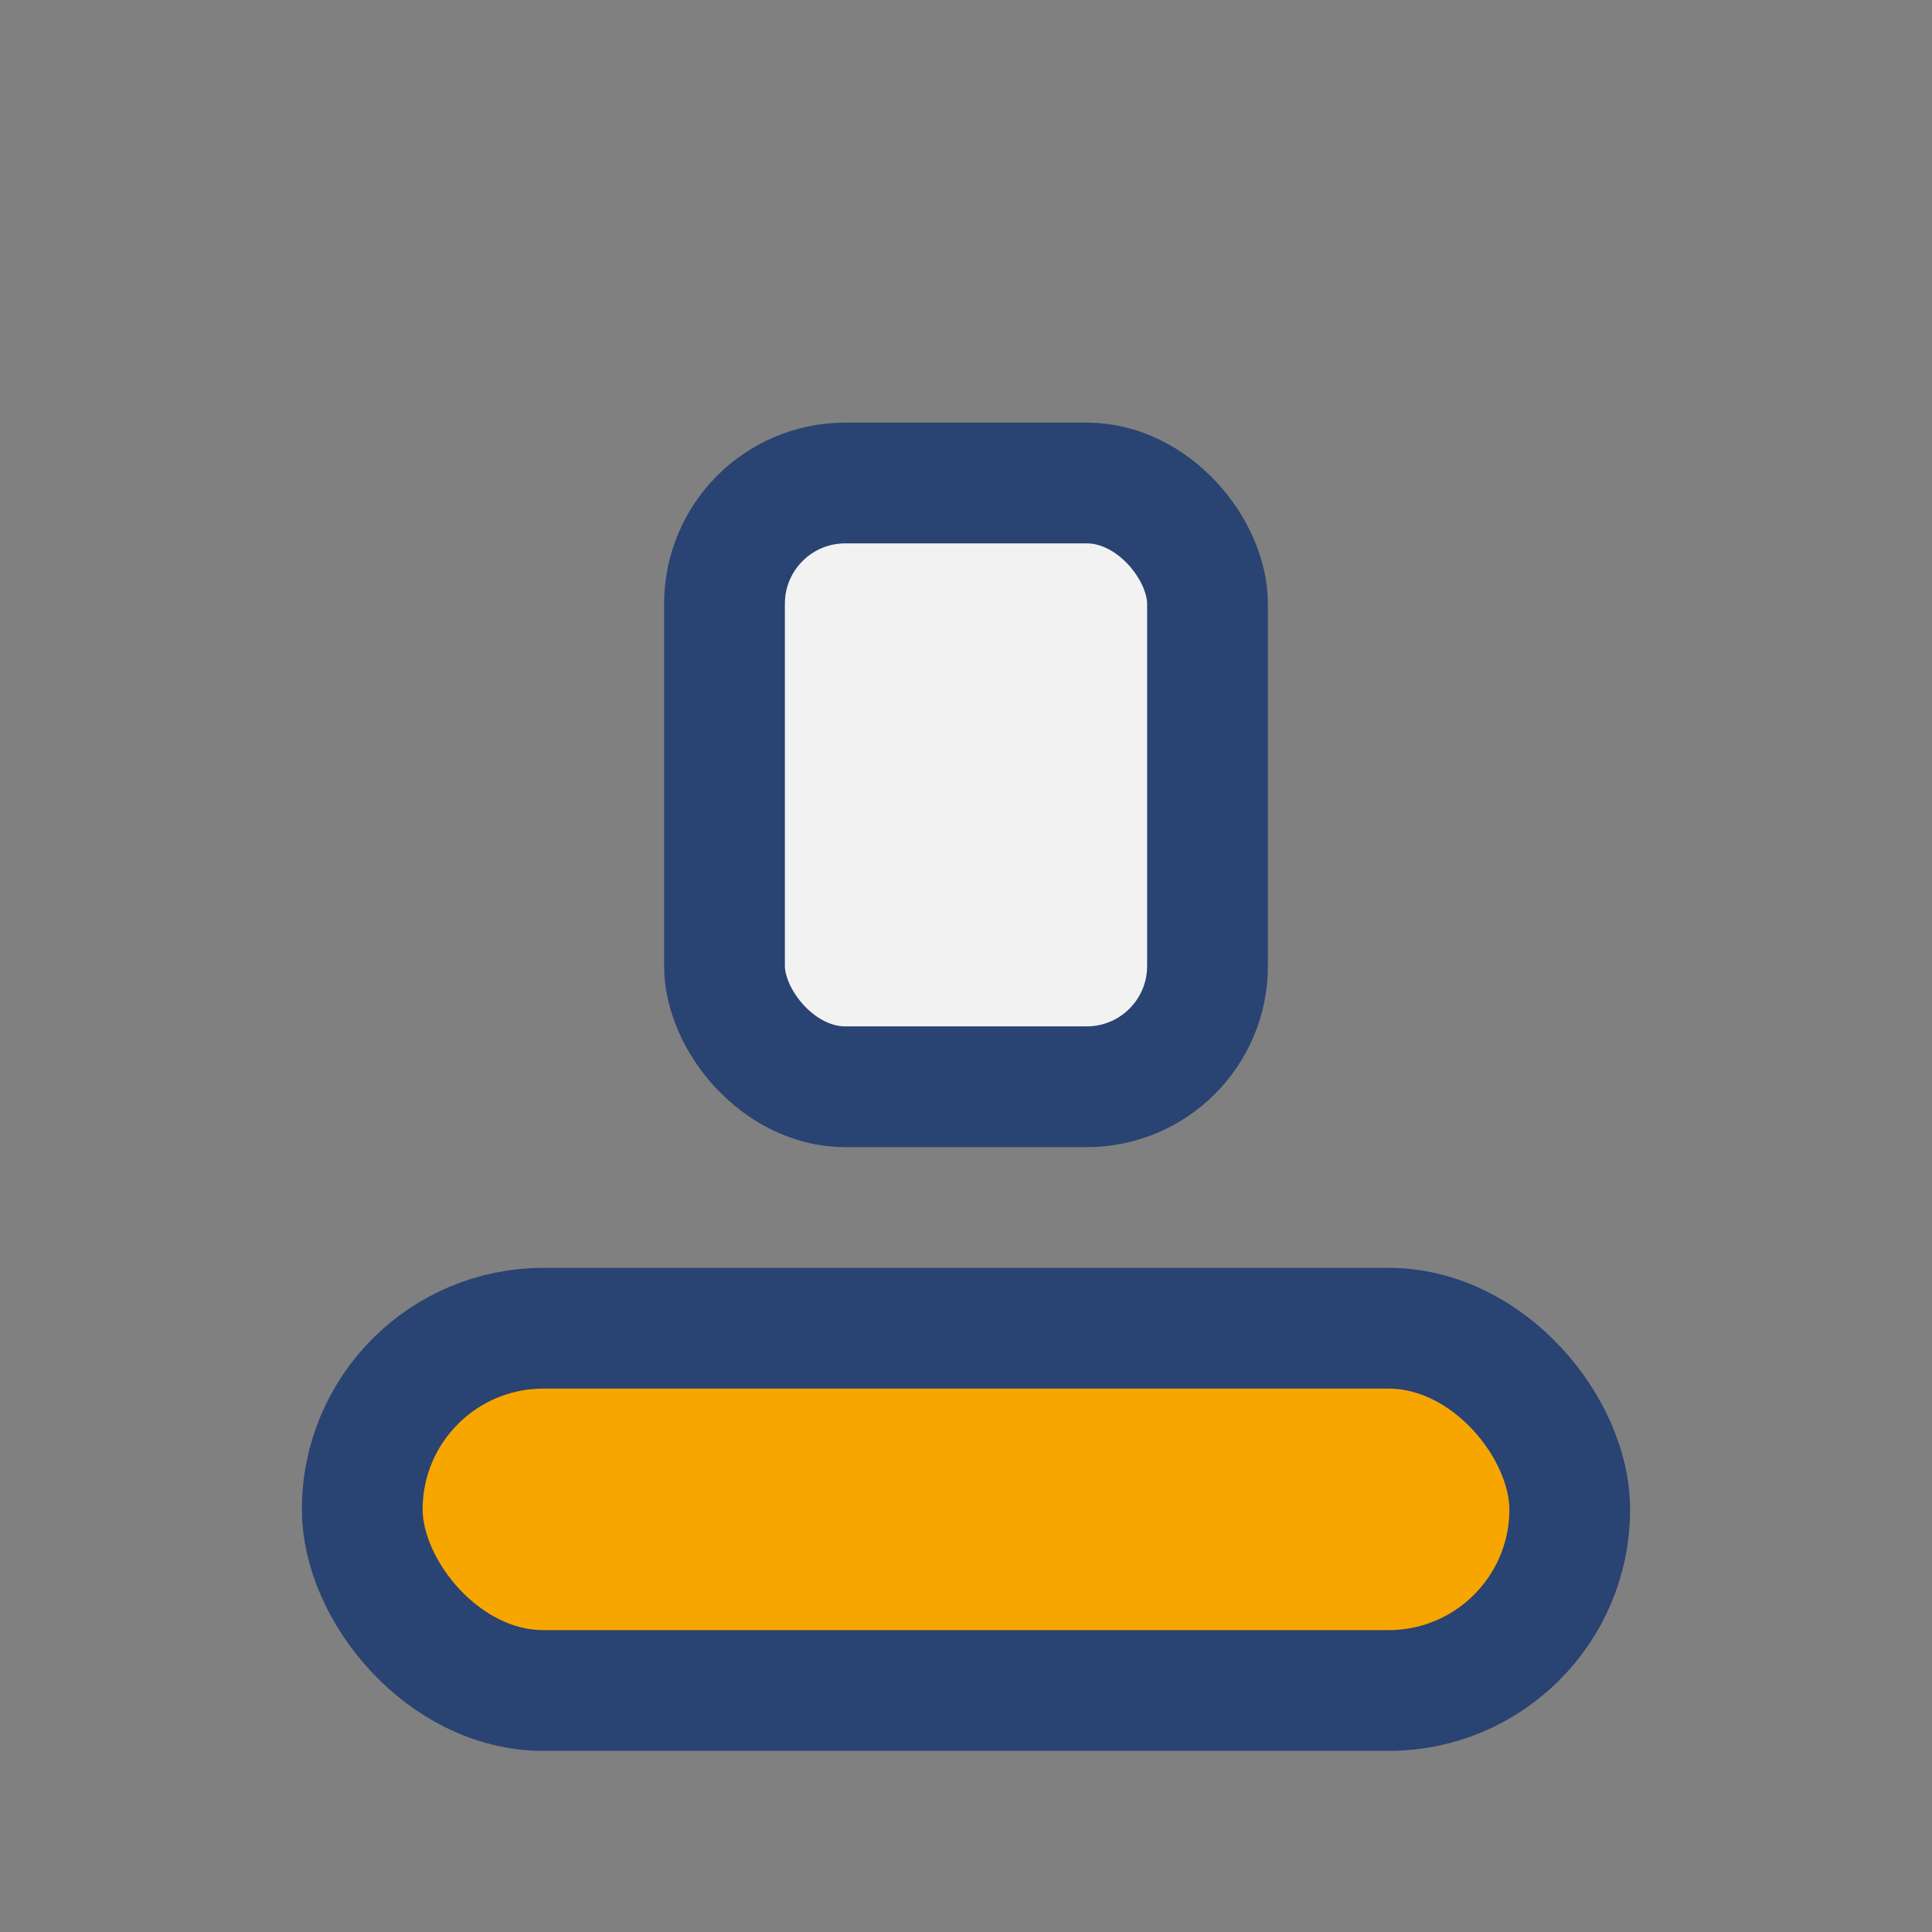
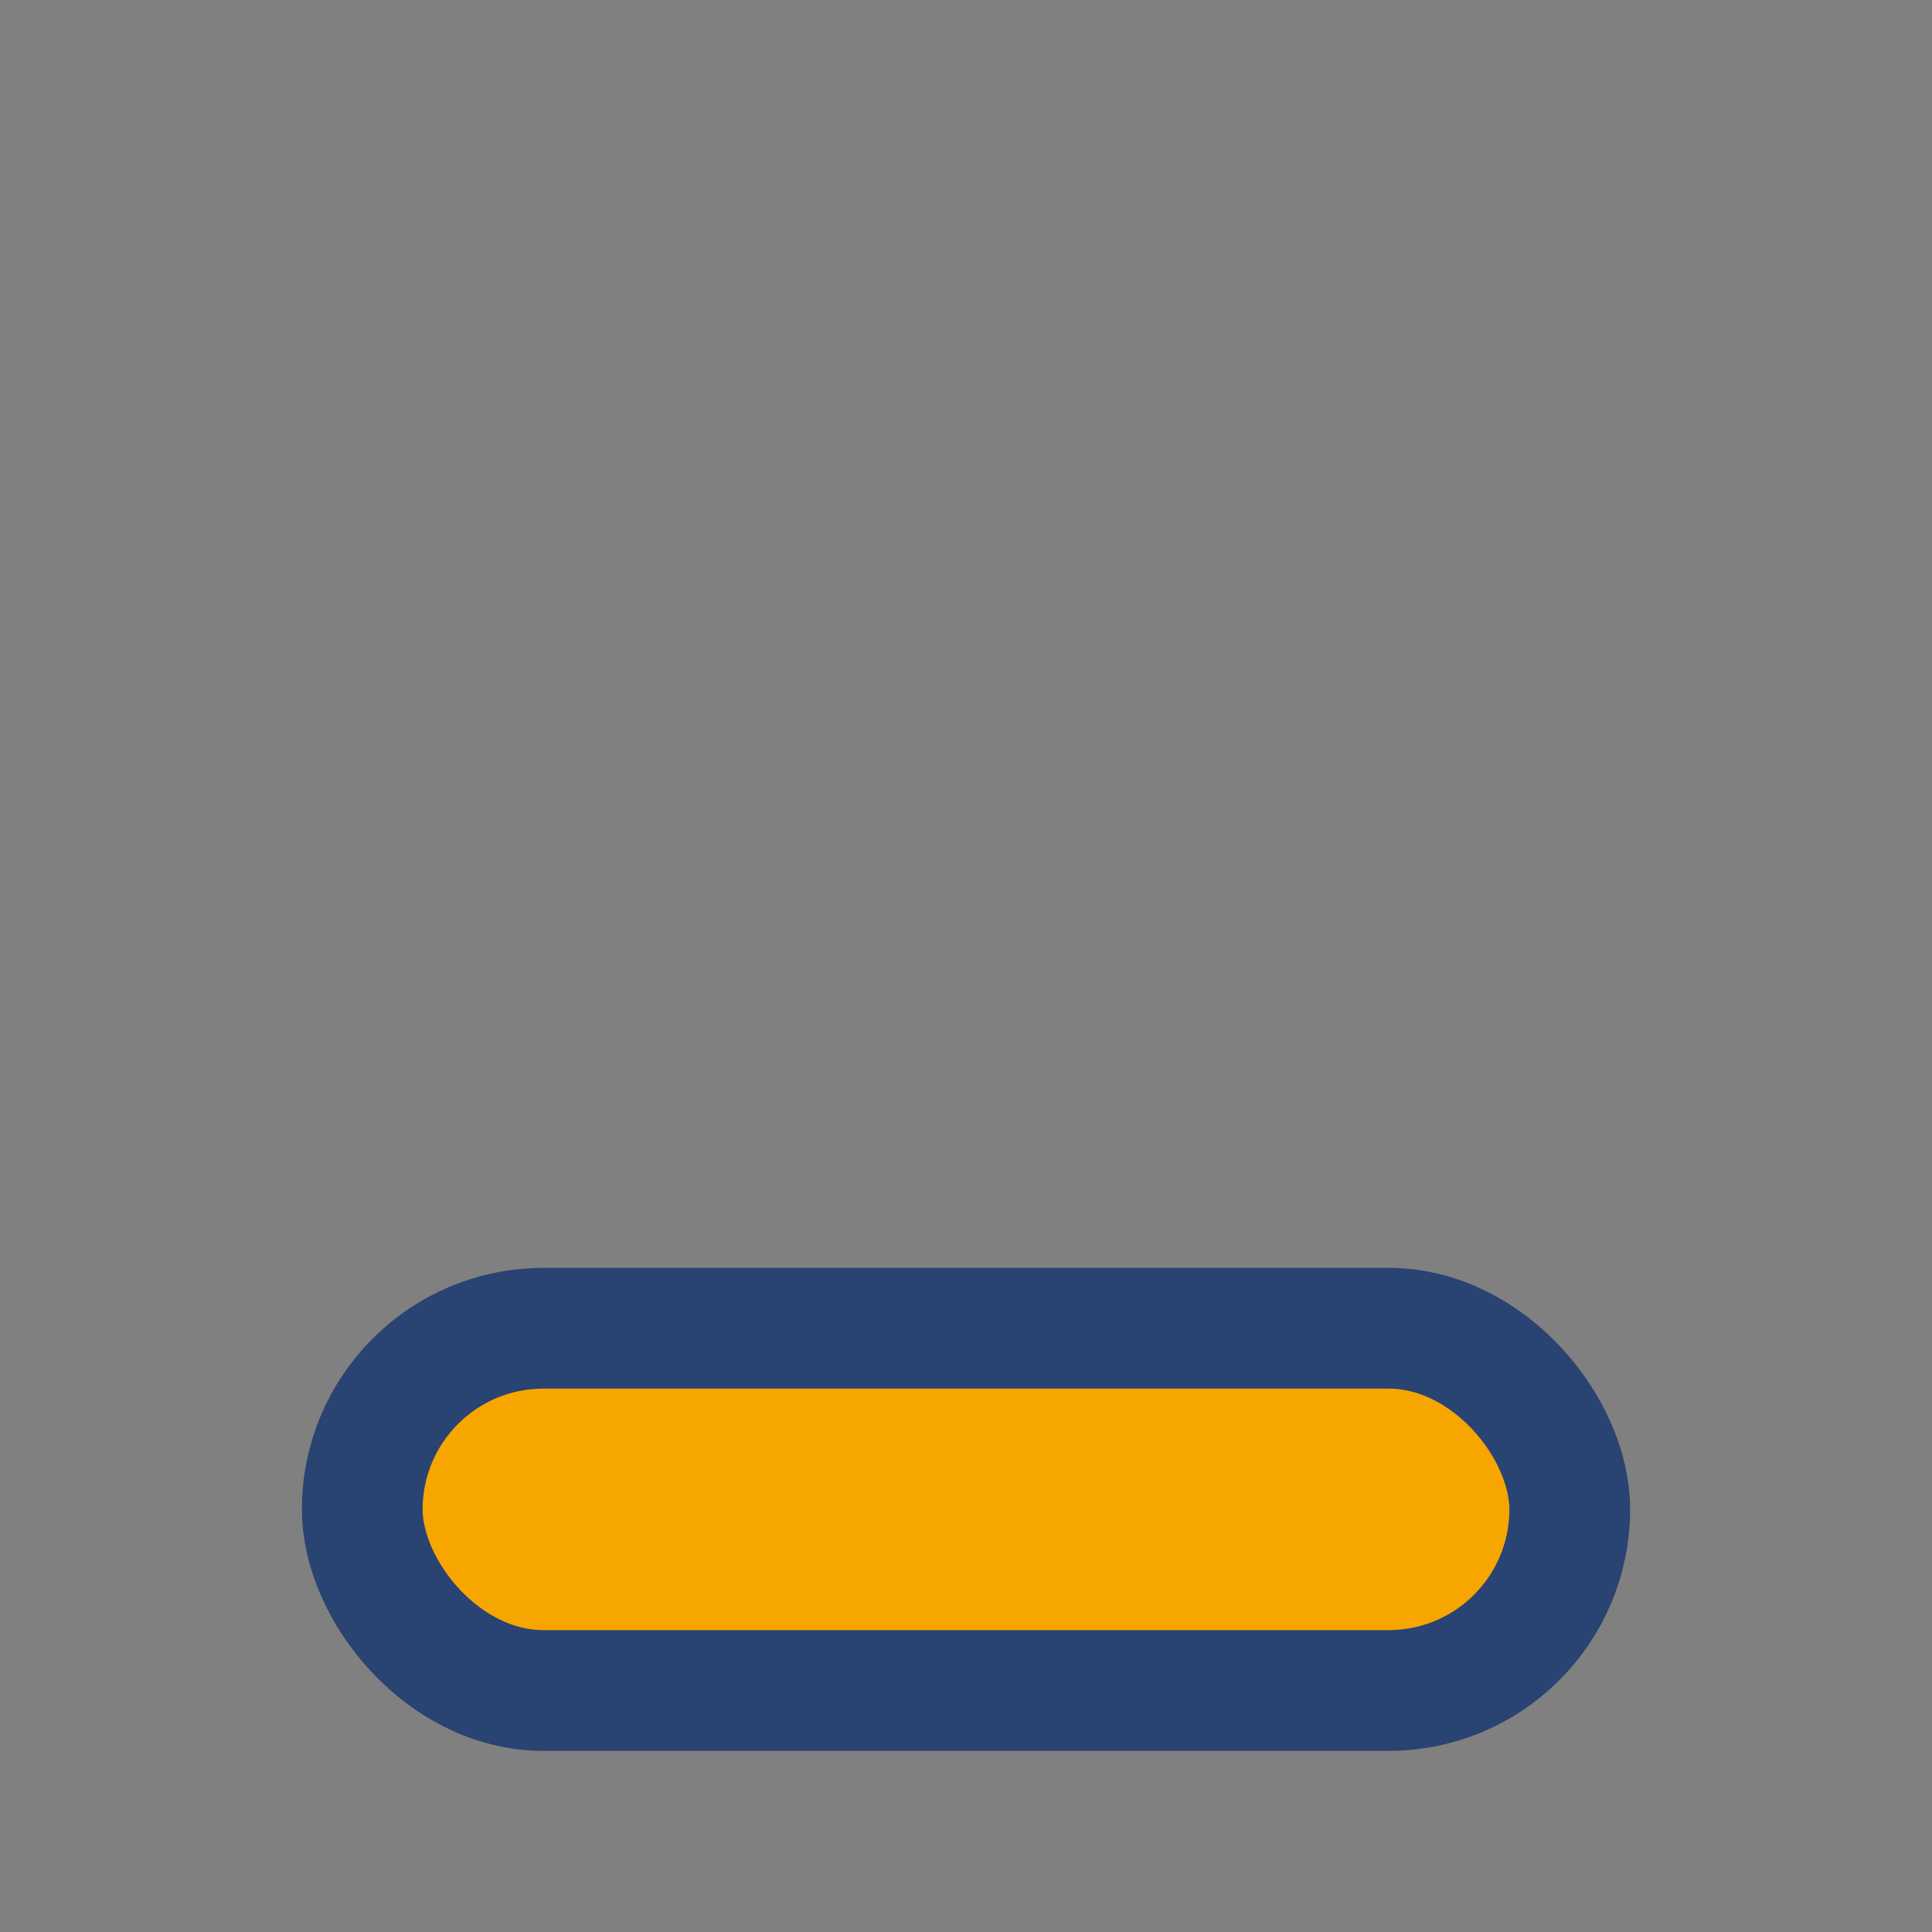
<svg xmlns="http://www.w3.org/2000/svg" width="32" height="32" viewBox="0 0 32 32">
  <rect x="0" y="0" width="32" height="32" fill="#808080" stroke="none" />
  <rect x="6" y="22" width="20" height="6" rx="3" fill="#F7A600" stroke="#294372" stroke-width="2" />
-   <rect x="12" y="8" width="8" height="10" rx="2" fill="#F2F2F2" stroke="#294372" stroke-width="2" />
</svg>